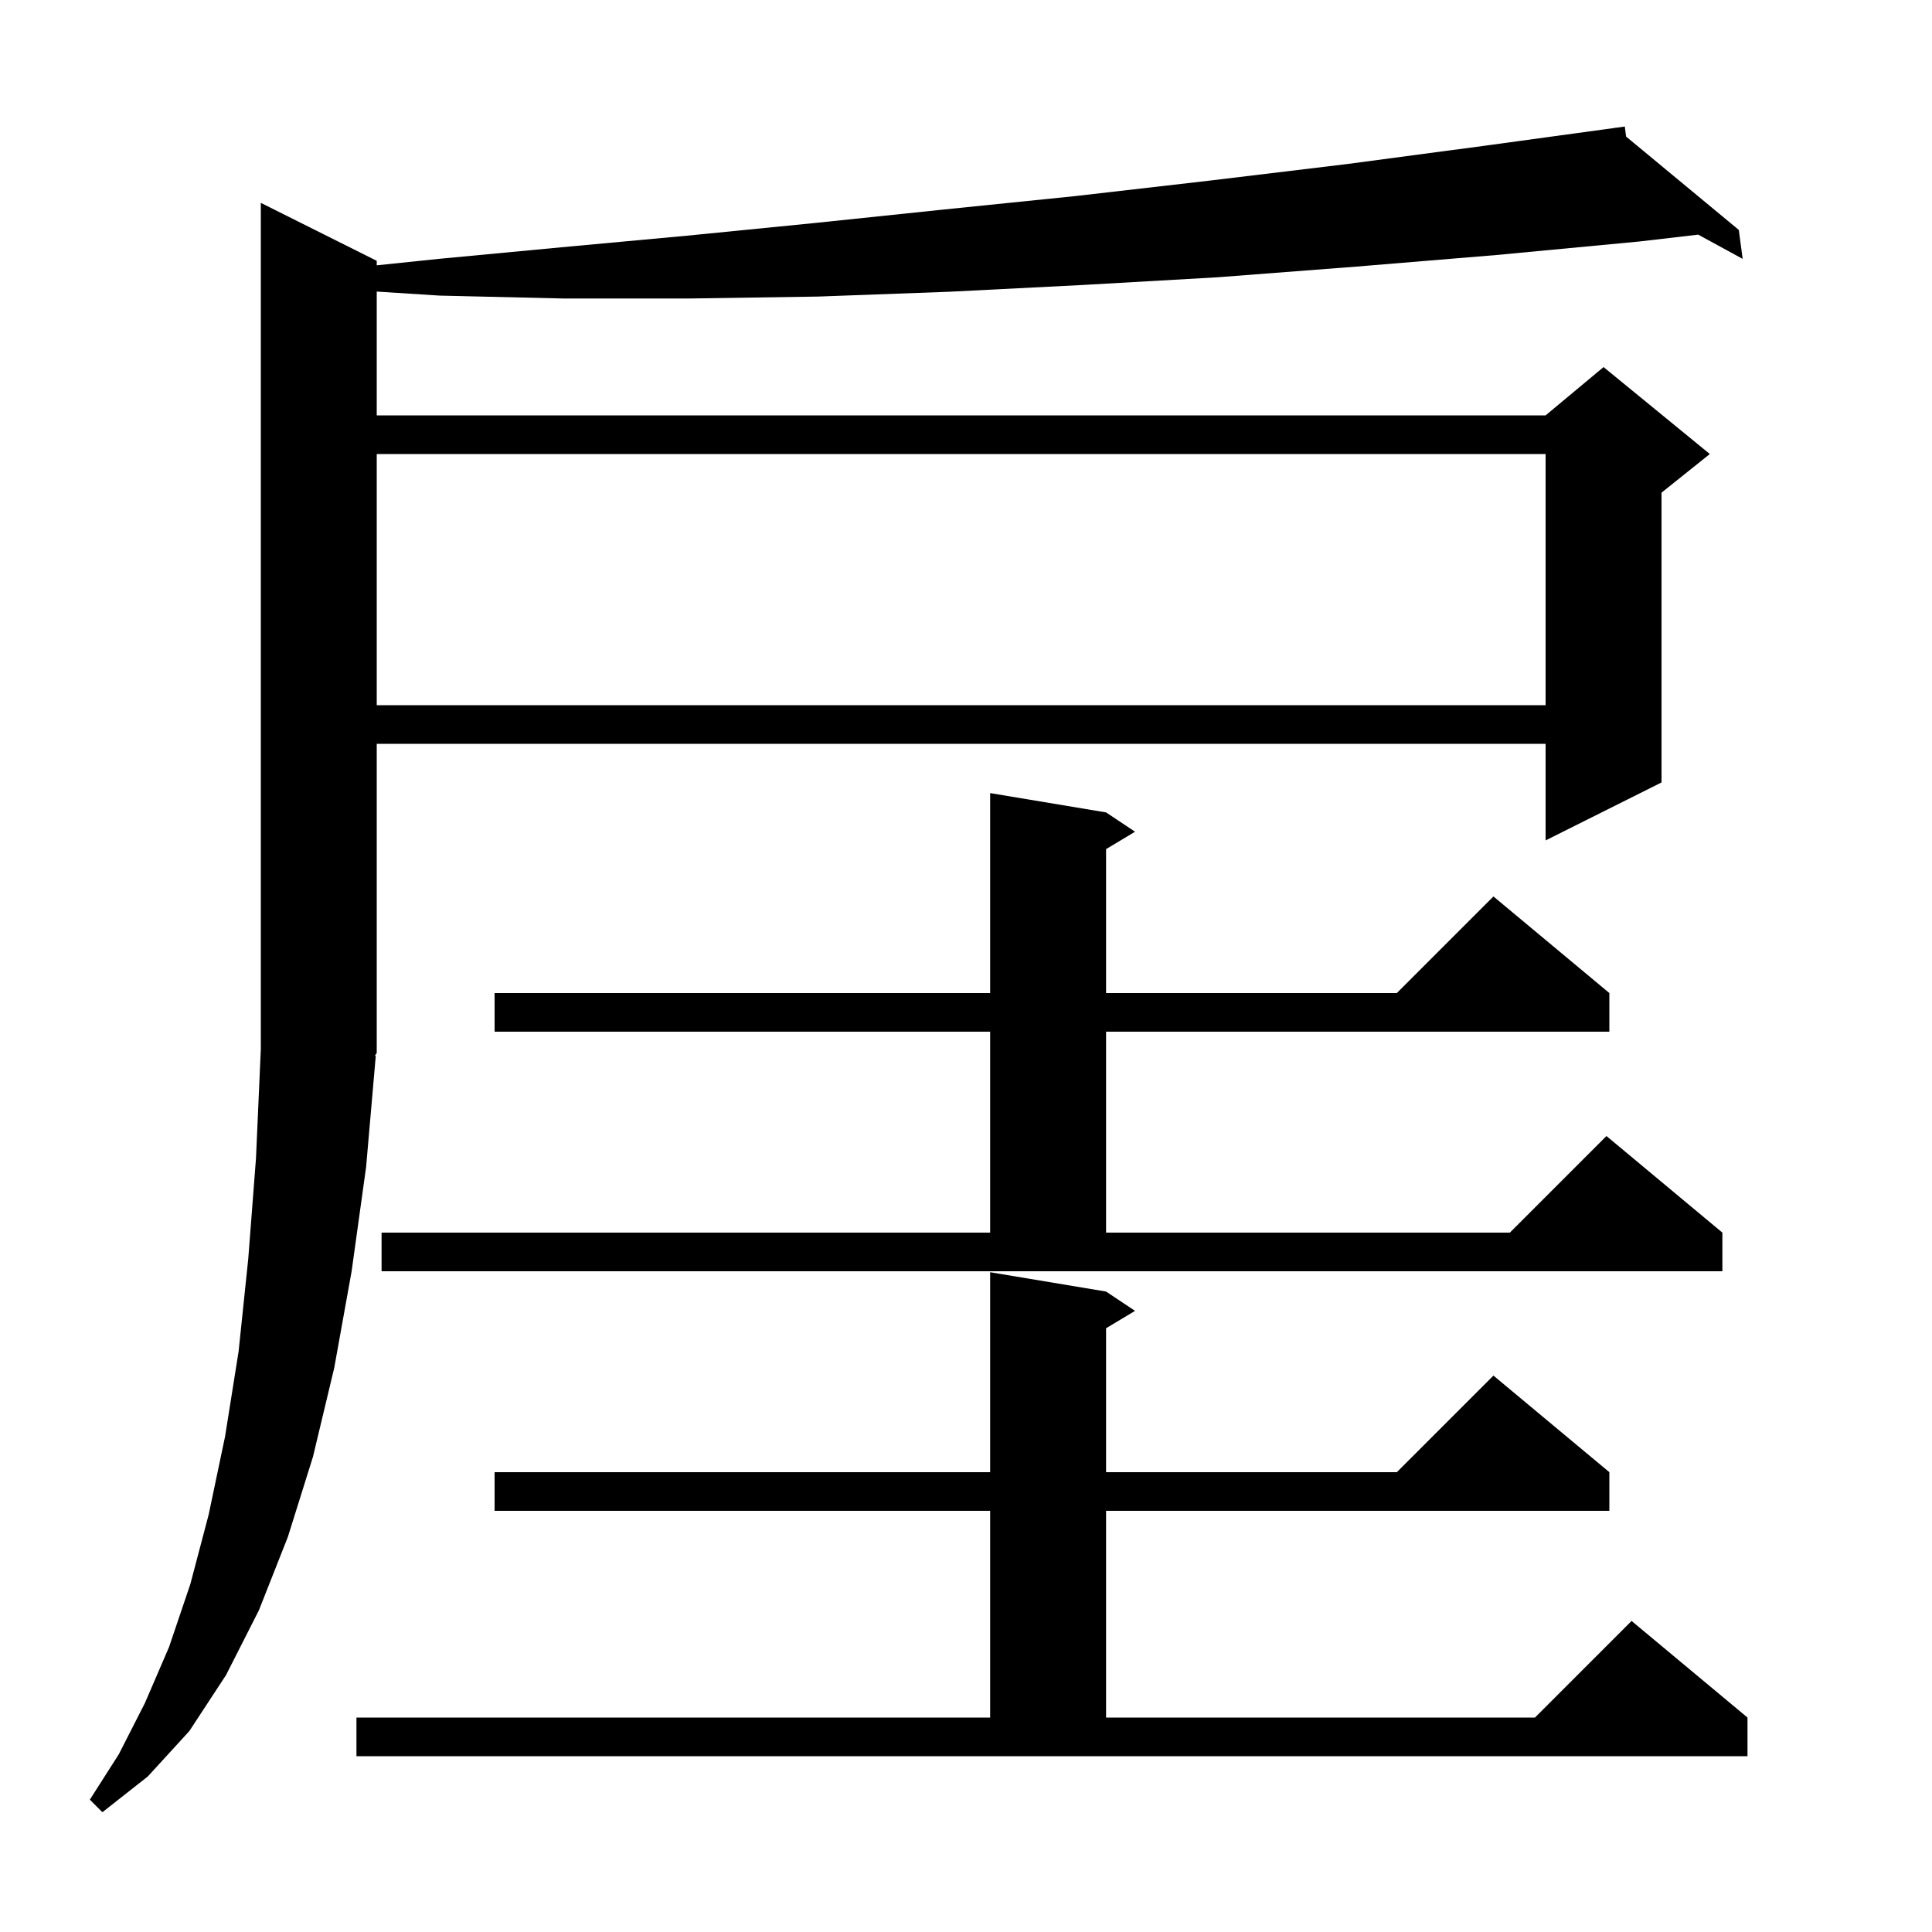
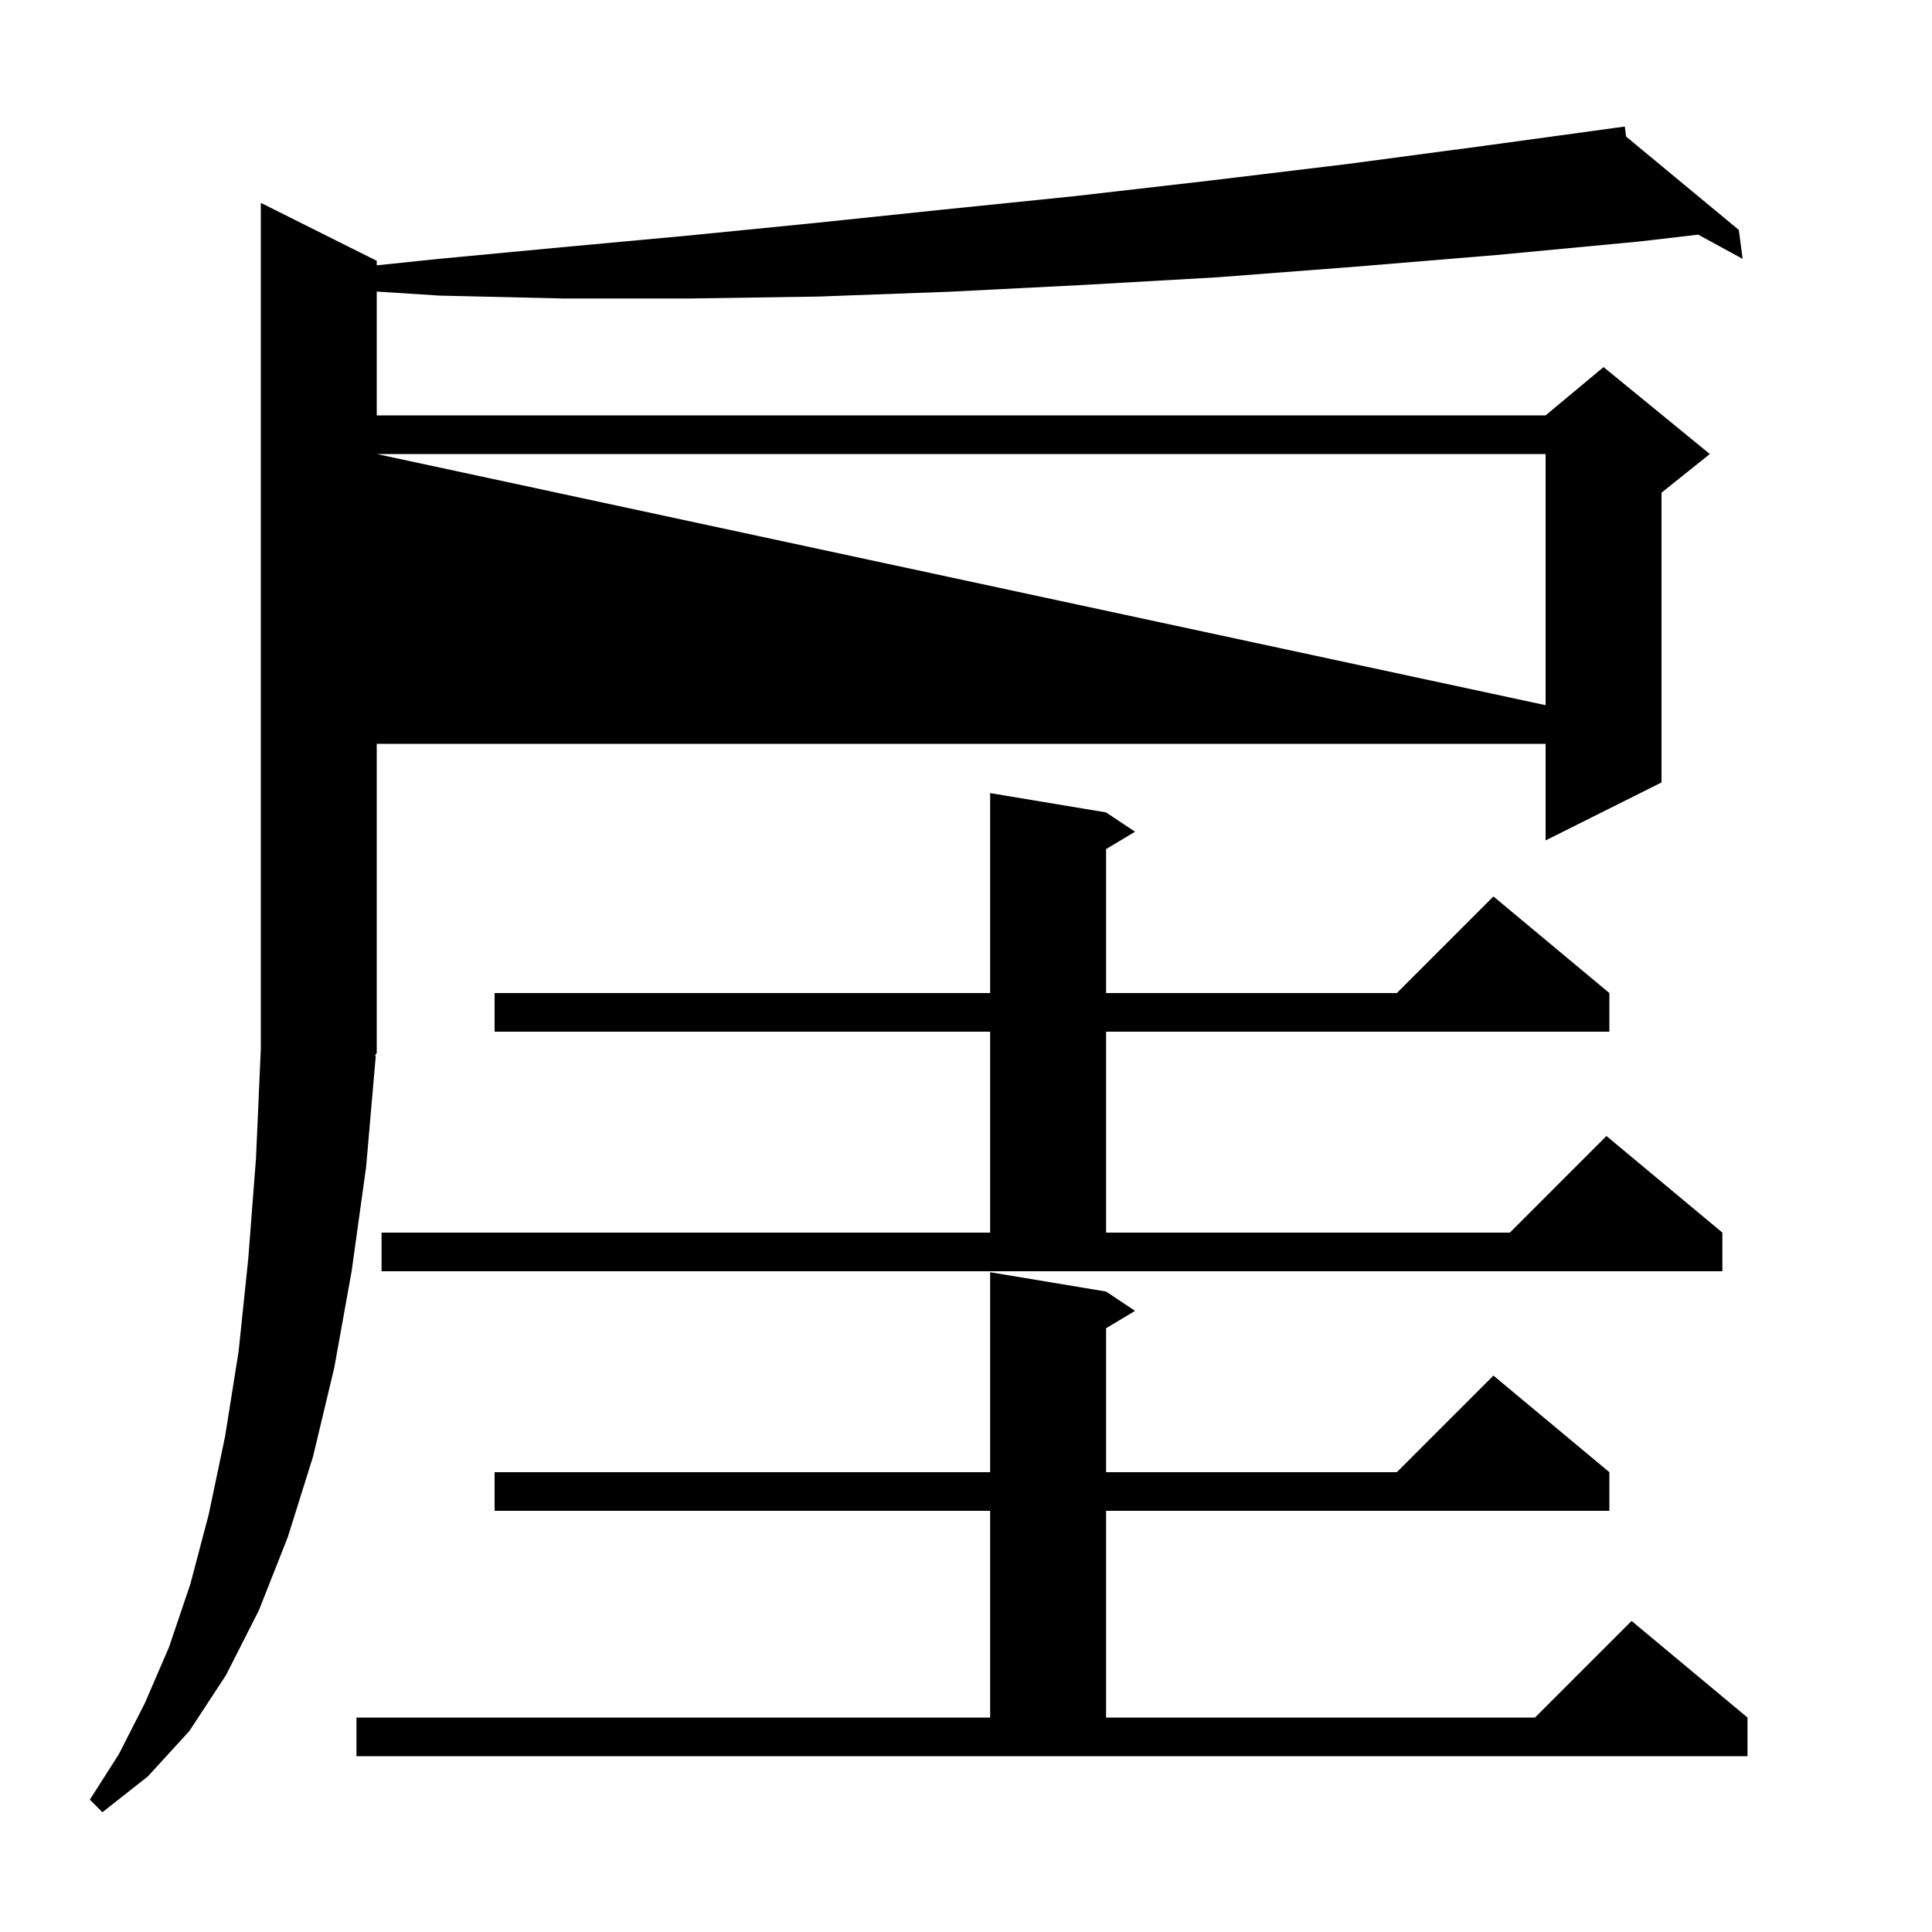
<svg xmlns="http://www.w3.org/2000/svg" version="1.1" baseProfile="full" viewBox="0 0 200 200" width="200" height="200">
  <g fill="currentColor">
-     <path d="M 38.9 109.3 L 37.9 120.8 L 36.4 131.6 L 34.6 141.6 L 32.4 150.8 L 29.8 159.1 L 26.8 166.7 L 23.4 173.4 L 19.6 179.2 L 15.3 183.9 L 10.6 187.6 L 9.3 186.3 L 12.3 181.6 L 15.0 176.3 L 17.5 170.5 L 19.7 164.0 L 21.6 156.8 L 23.3 148.7 L 24.7 139.9 L 25.7 130.3 L 26.5 119.9 L 27.0 108.6 L 27.0 21.0 L 39.0 27.0 L 39.0 27.466 L 45.4 26.8 L 58.1 25.6 L 71.1 24.4 L 84.2 23.1 L 97.6 21.7 L 111.3 20.3 L 125.2 18.7 L 139.3 17.0 L 153.6 15.1 L 167.208 13.236 L 167.2 13.2 L 167.238 13.232 L 168.2 13.1 L 168.331 14.136 L 180.0 23.8 L 180.4 26.8 L 175.798 24.29 L 169.7 25.0 L 154.9 26.4 L 140.4 27.6 L 126.1 28.7 L 112.1 29.5 L 98.3 30.2 L 84.7 30.7 L 71.4 30.9 L 58.3 30.9 L 45.5 30.6 L 39.0 30.184 L 39.0 43.0 L 160.0 43.0 L 166.0 38.0 L 177.0 47.0 L 172.0 51.0 L 172.0 81.0 L 160.0 87.0 L 160.0 77.0 L 39.0 77.0 L 39.0 109.0 L 38.804 109.294 Z M 36.9 177.8 L 102.5 177.8 L 102.5 156.4 L 51.2 156.4 L 51.2 152.4 L 102.5 152.4 L 102.5 131.7 L 114.5 133.7 L 117.5 135.7 L 114.5 137.5 L 114.5 152.4 L 144.6 152.4 L 154.6 142.4 L 166.6 152.4 L 166.6 156.4 L 114.5 156.4 L 114.5 177.8 L 158.9 177.8 L 168.9 167.8 L 180.9 177.8 L 180.9 181.8 L 36.9 181.8 Z M 39.5 127.6 L 102.5 127.6 L 102.5 106.8 L 51.2 106.8 L 51.2 102.8 L 102.5 102.8 L 102.5 82.1 L 114.5 84.1 L 117.5 86.1 L 114.5 87.9 L 114.5 102.8 L 144.6 102.8 L 154.6 92.8 L 166.6 102.8 L 166.6 106.8 L 114.5 106.8 L 114.5 127.6 L 156.3 127.6 L 166.3 117.6 L 178.3 127.6 L 178.3 131.6 L 39.5 131.6 Z M 39.0 47.0 L 39.0 73.0 L 160.0 73.0 L 160.0 47.0 Z " />
+     <path d="M 38.9 109.3 L 37.9 120.8 L 36.4 131.6 L 34.6 141.6 L 32.4 150.8 L 29.8 159.1 L 26.8 166.7 L 23.4 173.4 L 19.6 179.2 L 15.3 183.9 L 10.6 187.6 L 9.3 186.3 L 12.3 181.6 L 15.0 176.3 L 17.5 170.5 L 19.7 164.0 L 21.6 156.8 L 23.3 148.7 L 24.7 139.9 L 25.7 130.3 L 26.5 119.9 L 27.0 108.6 L 27.0 21.0 L 39.0 27.0 L 39.0 27.466 L 45.4 26.8 L 58.1 25.6 L 71.1 24.4 L 84.2 23.1 L 97.6 21.7 L 111.3 20.3 L 125.2 18.7 L 139.3 17.0 L 153.6 15.1 L 167.208 13.236 L 167.2 13.2 L 167.238 13.232 L 168.2 13.1 L 168.331 14.136 L 180.0 23.8 L 180.4 26.8 L 175.798 24.29 L 169.7 25.0 L 154.9 26.4 L 140.4 27.6 L 126.1 28.7 L 112.1 29.5 L 98.3 30.2 L 84.7 30.7 L 71.4 30.9 L 58.3 30.9 L 45.5 30.6 L 39.0 30.184 L 39.0 43.0 L 160.0 43.0 L 166.0 38.0 L 177.0 47.0 L 172.0 51.0 L 172.0 81.0 L 160.0 87.0 L 160.0 77.0 L 39.0 77.0 L 39.0 109.0 L 38.804 109.294 Z M 36.9 177.8 L 102.5 177.8 L 102.5 156.4 L 51.2 156.4 L 51.2 152.4 L 102.5 152.4 L 102.5 131.7 L 114.5 133.7 L 117.5 135.7 L 114.5 137.5 L 114.5 152.4 L 144.6 152.4 L 154.6 142.4 L 166.6 152.4 L 166.6 156.4 L 114.5 156.4 L 114.5 177.8 L 158.9 177.8 L 168.9 167.8 L 180.9 177.8 L 180.9 181.8 L 36.9 181.8 Z M 39.5 127.6 L 102.5 127.6 L 102.5 106.8 L 51.2 106.8 L 51.2 102.8 L 102.5 102.8 L 102.5 82.1 L 114.5 84.1 L 117.5 86.1 L 114.5 87.9 L 114.5 102.8 L 144.6 102.8 L 154.6 92.8 L 166.6 102.8 L 166.6 106.8 L 114.5 106.8 L 114.5 127.6 L 156.3 127.6 L 166.3 117.6 L 178.3 127.6 L 178.3 131.6 L 39.5 131.6 Z M 39.0 47.0 L 160.0 73.0 L 160.0 47.0 Z " />
  </g>
</svg>